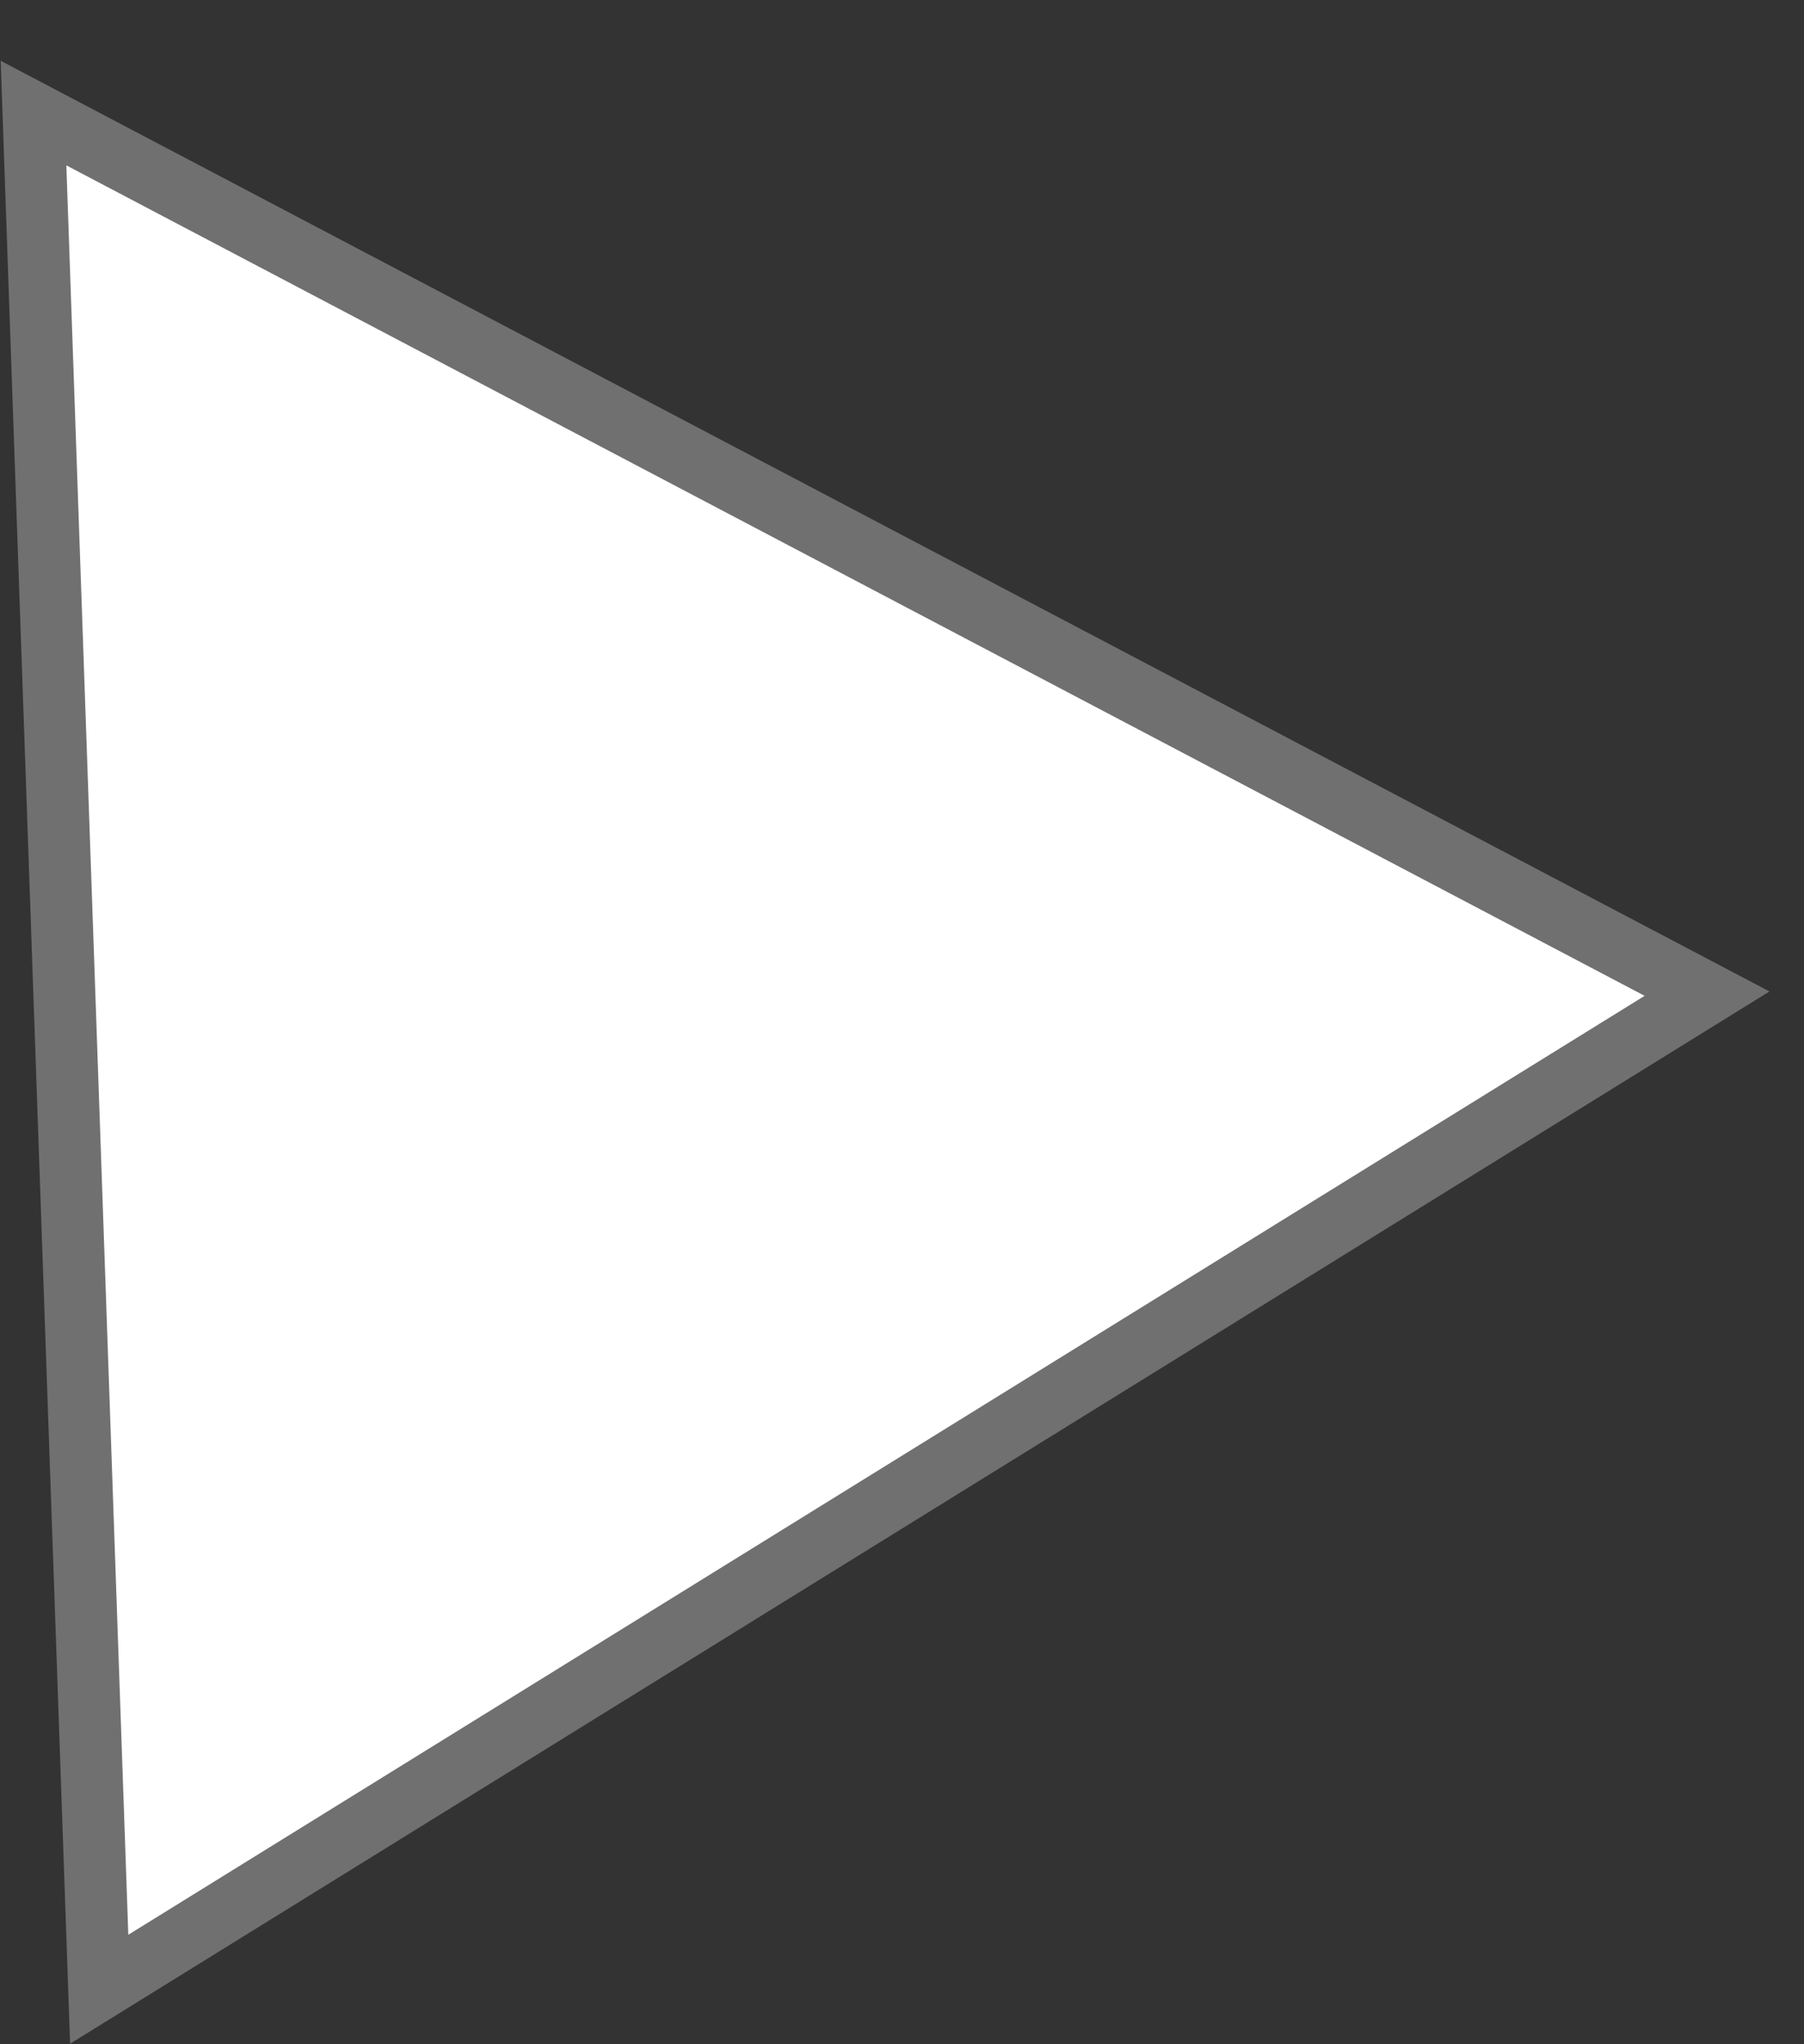
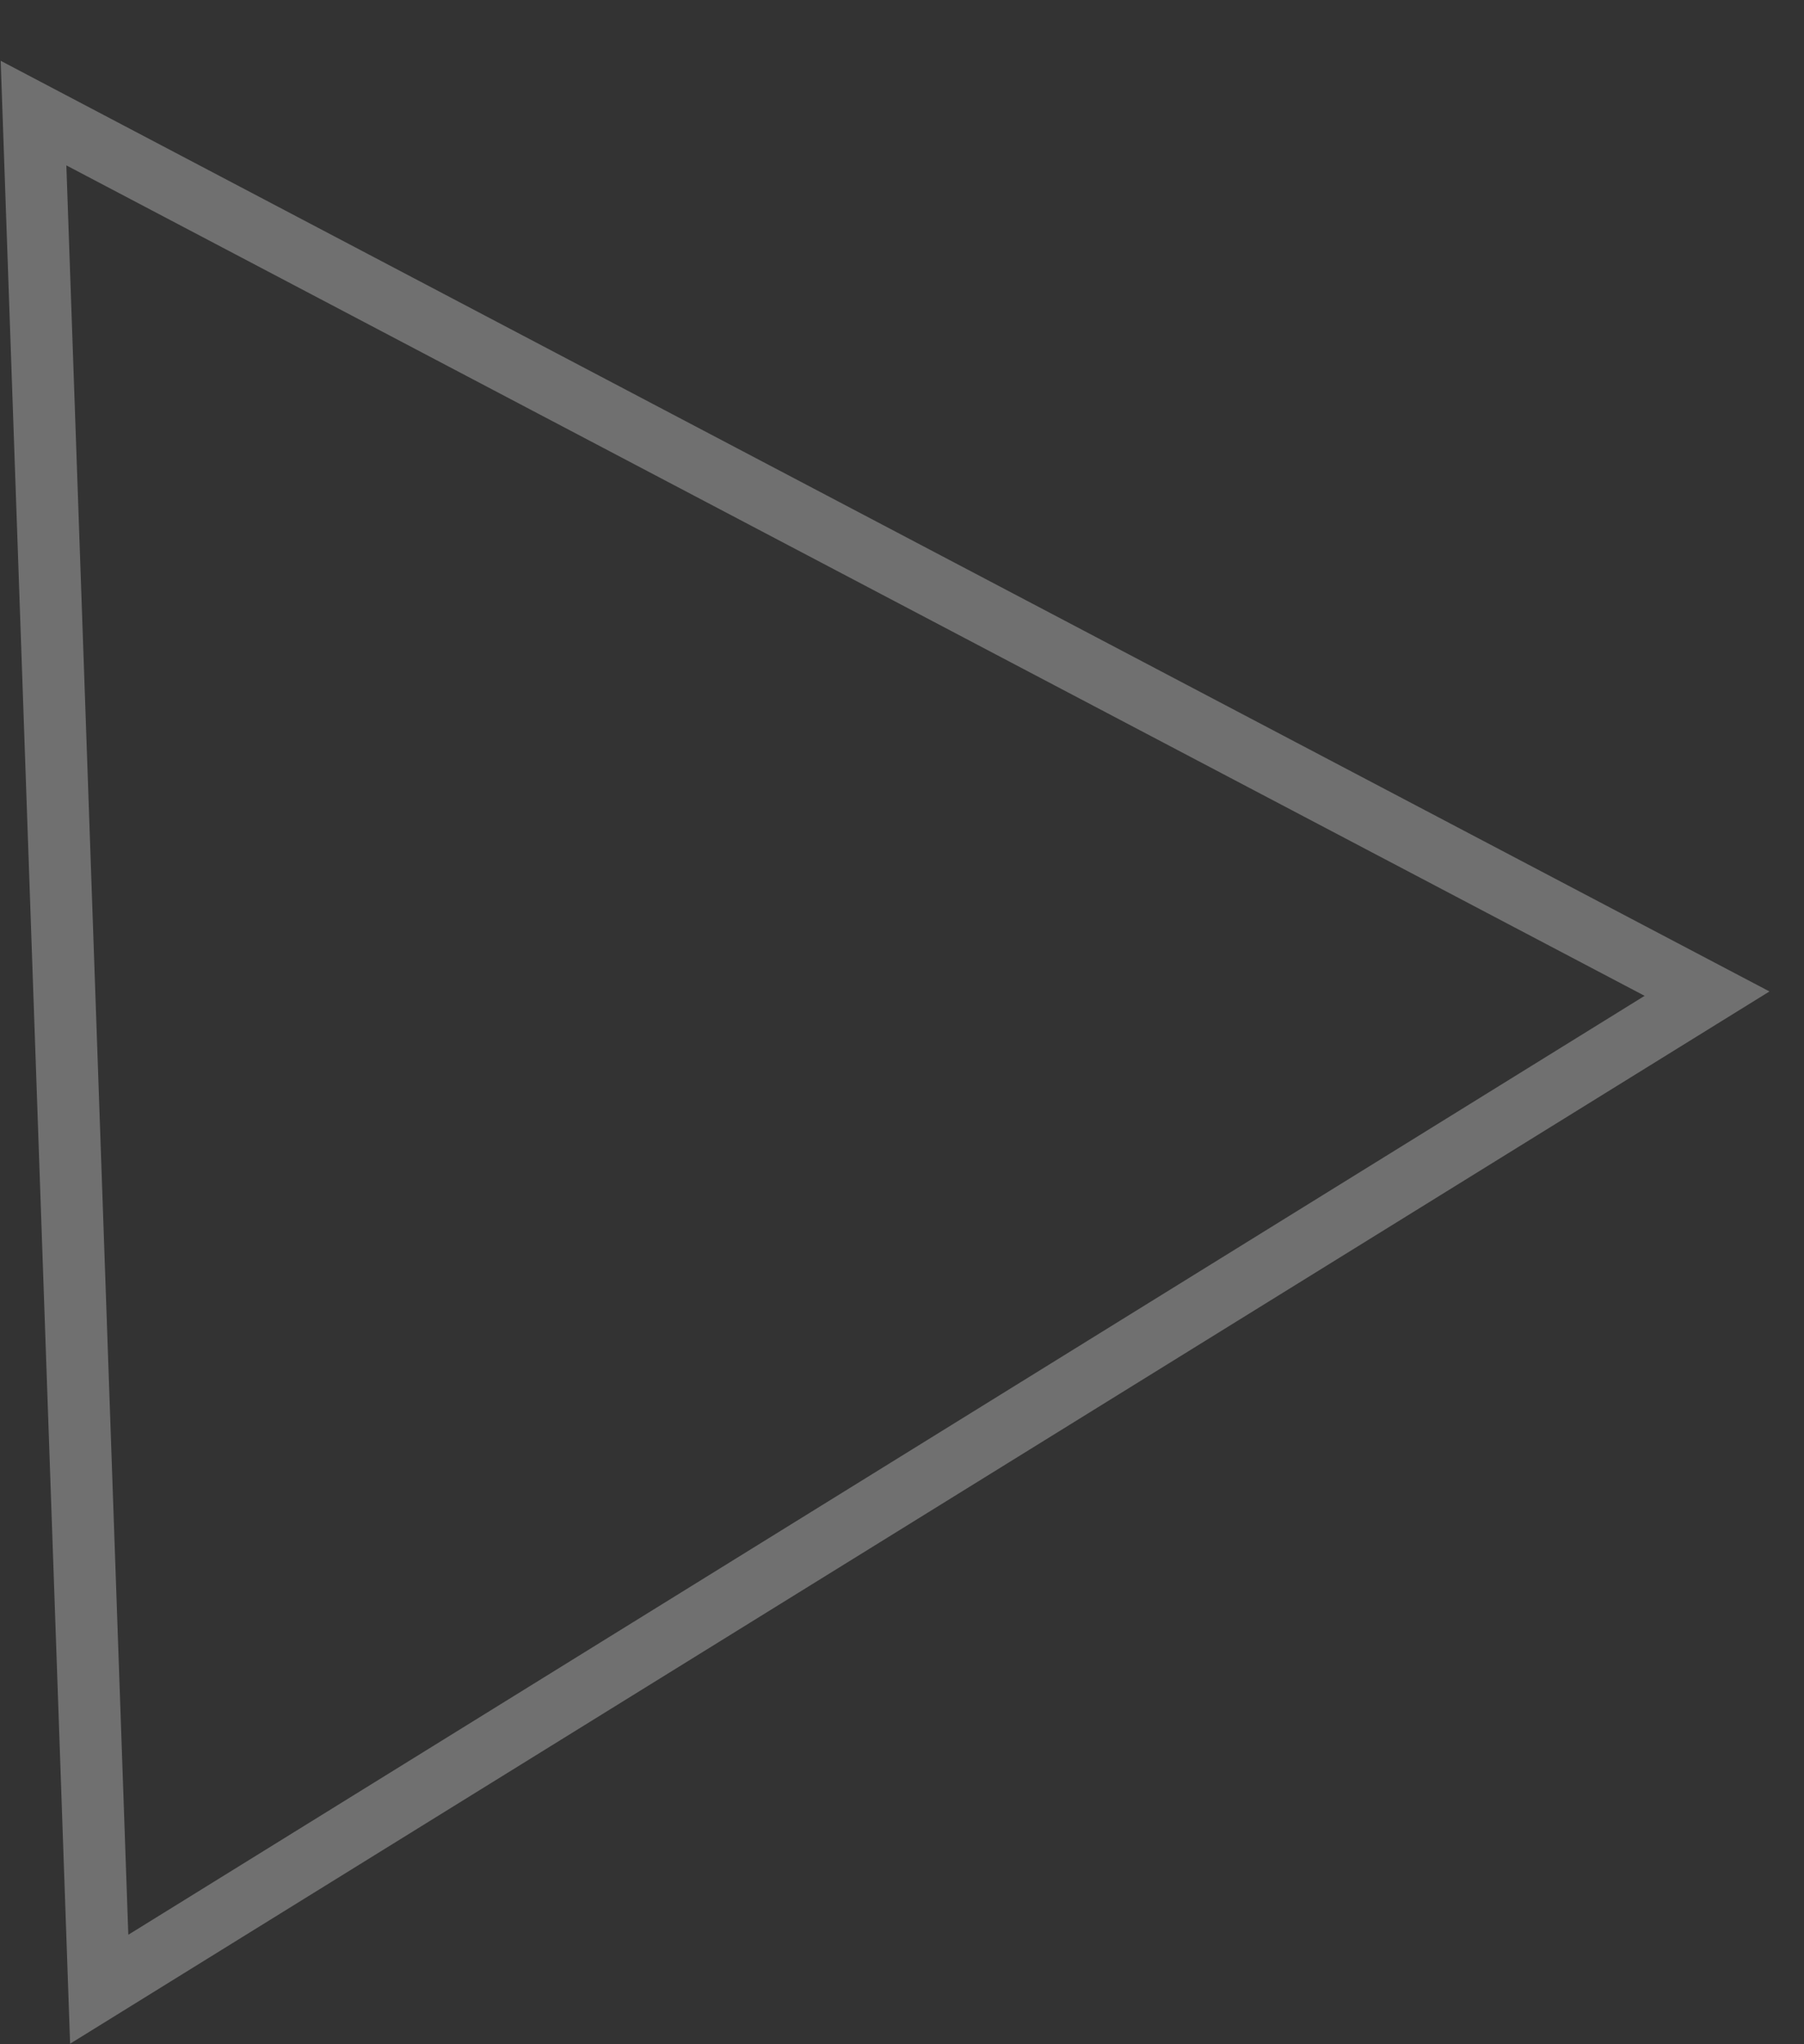
<svg xmlns="http://www.w3.org/2000/svg" width="29.1" height="32.958" viewBox="0 0 29.1 32.958">
  <rect x="0" y="0" width="29.1" height="32.958" fill="#333333" stroke="none" />
  <g id="Polygon_2" data-name="Polygon 2" transform="matrix(0.035, 0.999, -0.999, 0.035, 27.983, 0)" fill="#fff">
-     <path d="M 31.138 27.5 L 0.862 27.5 L 16 1.008 L 31.138 27.5 Z" stroke="none" />
    <path d="M 16 2.016 L 1.723 27 L 30.277 27 L 16 2.016 M 16 0 L 32 28 L -1.9073486328125e-06 28 L 16 0 Z" stroke="none" fill="#707070" />
  </g>
</svg>